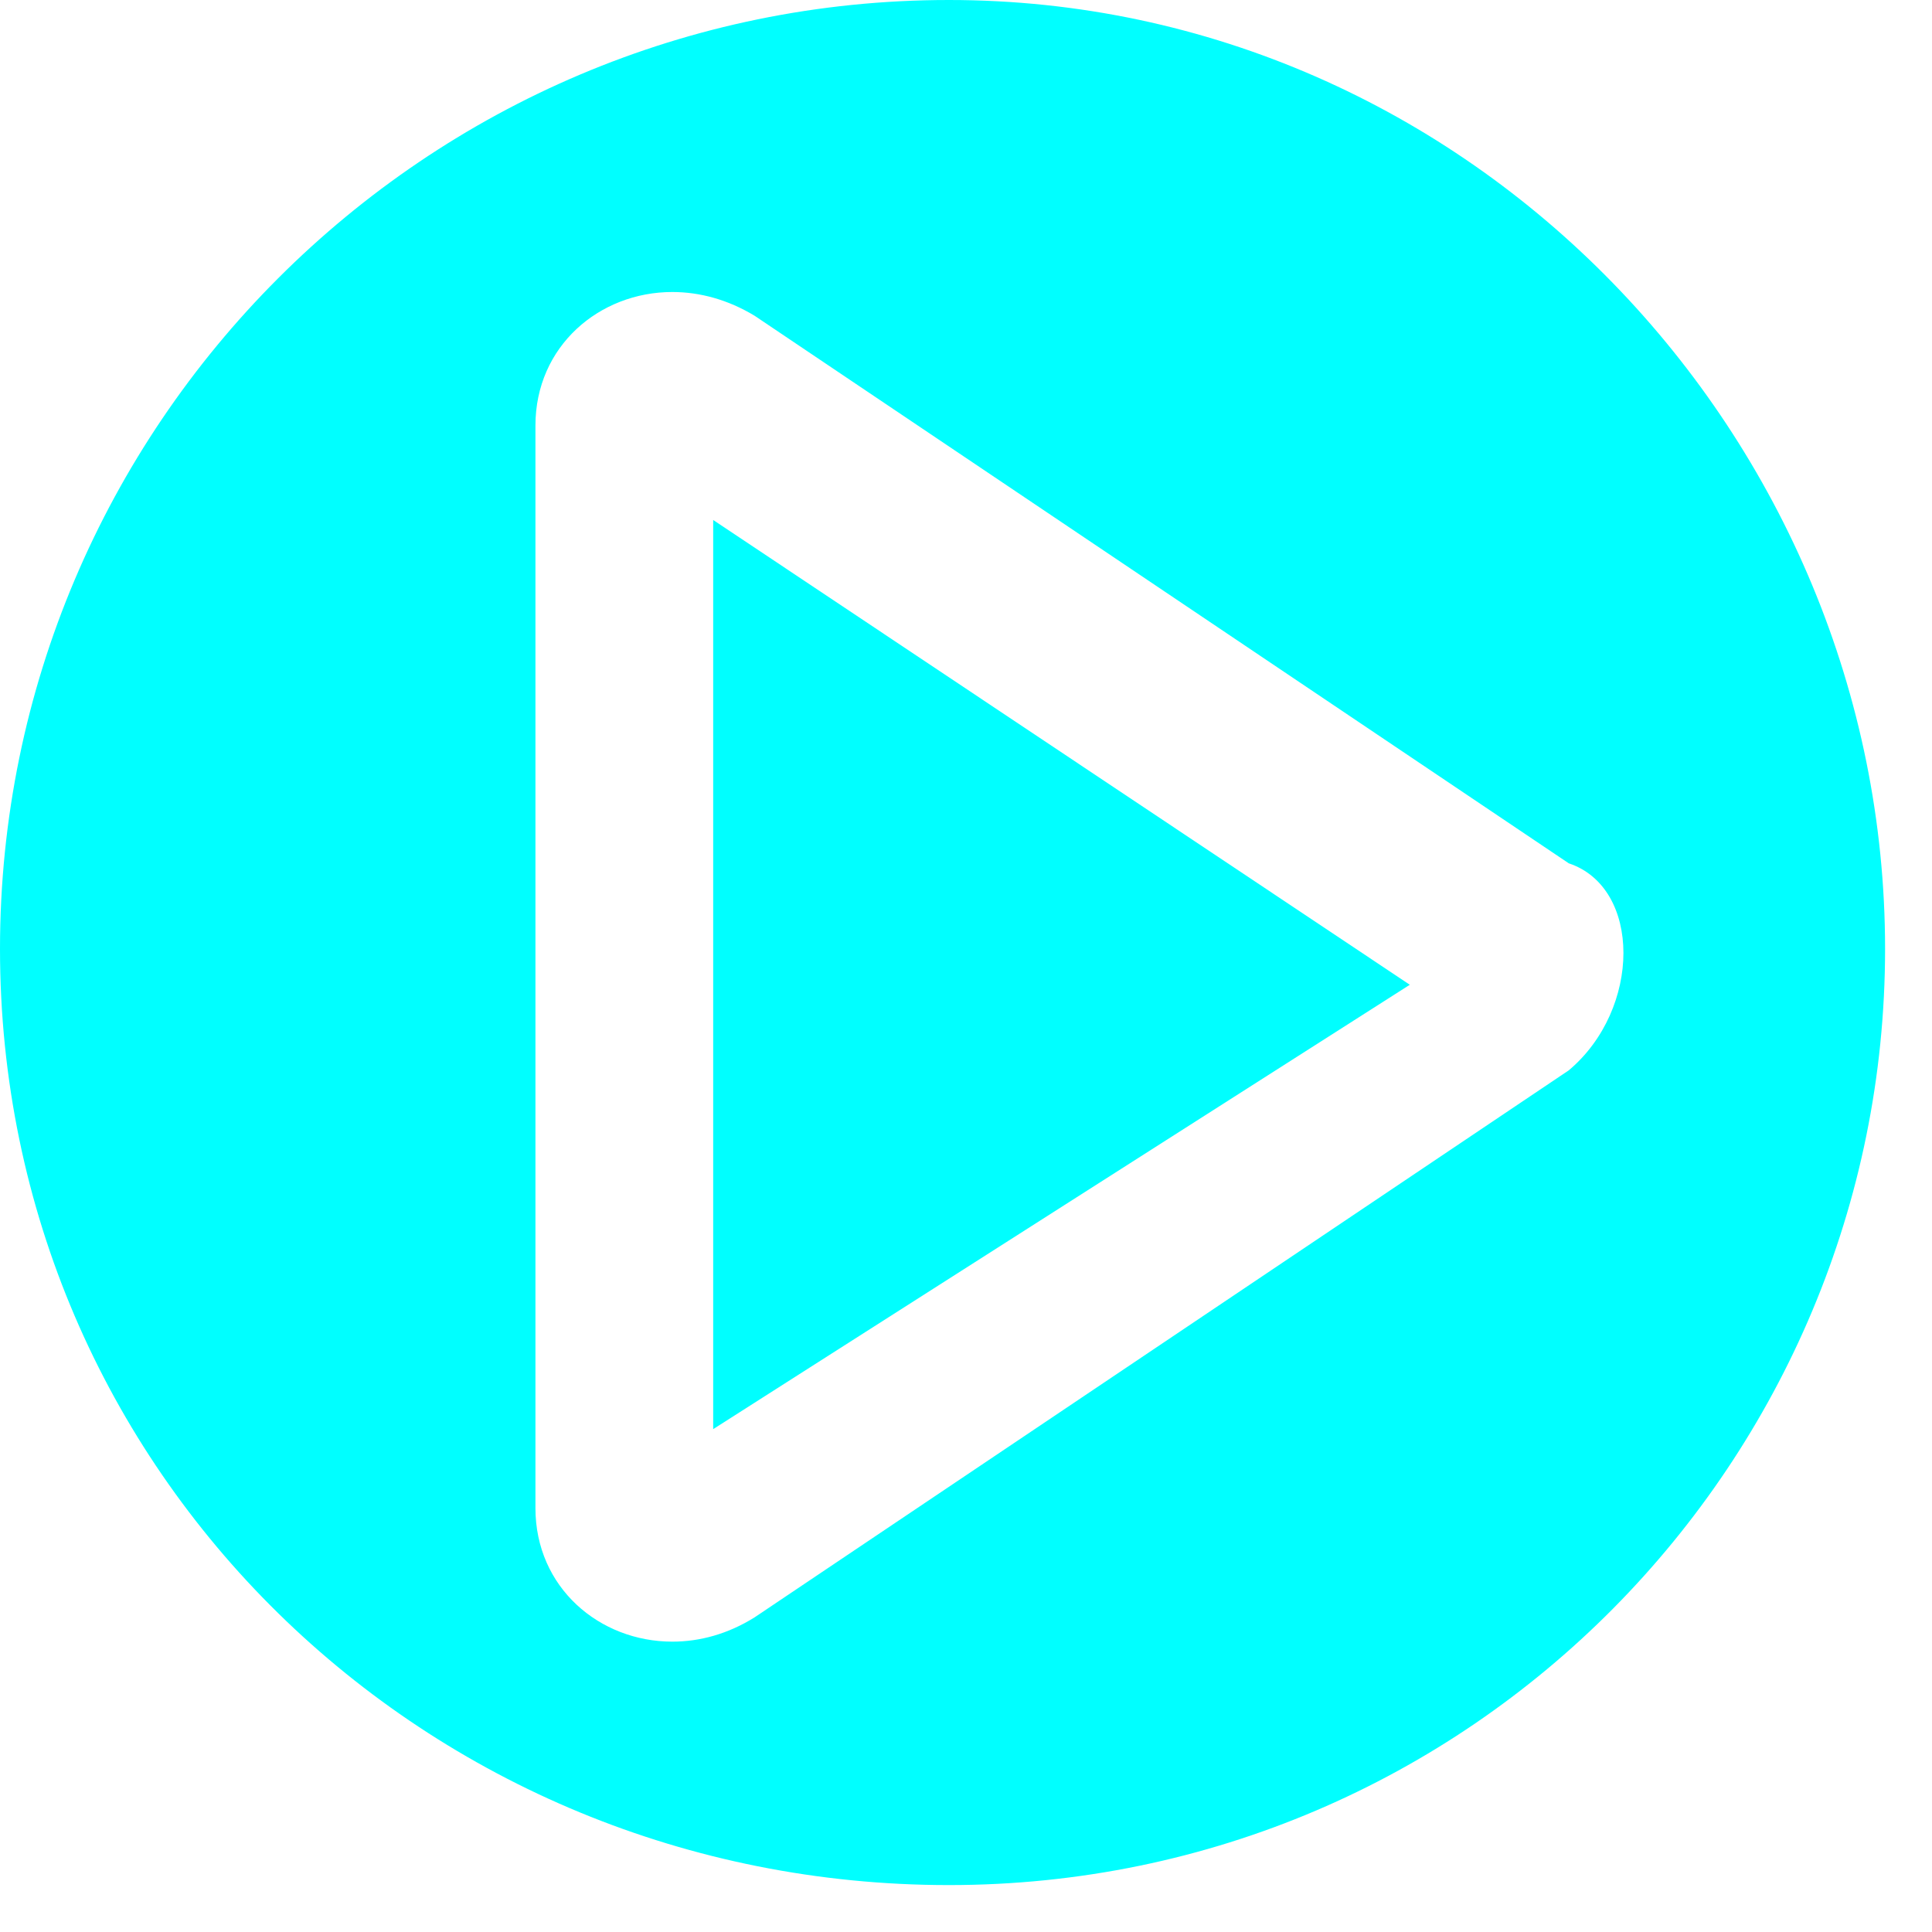
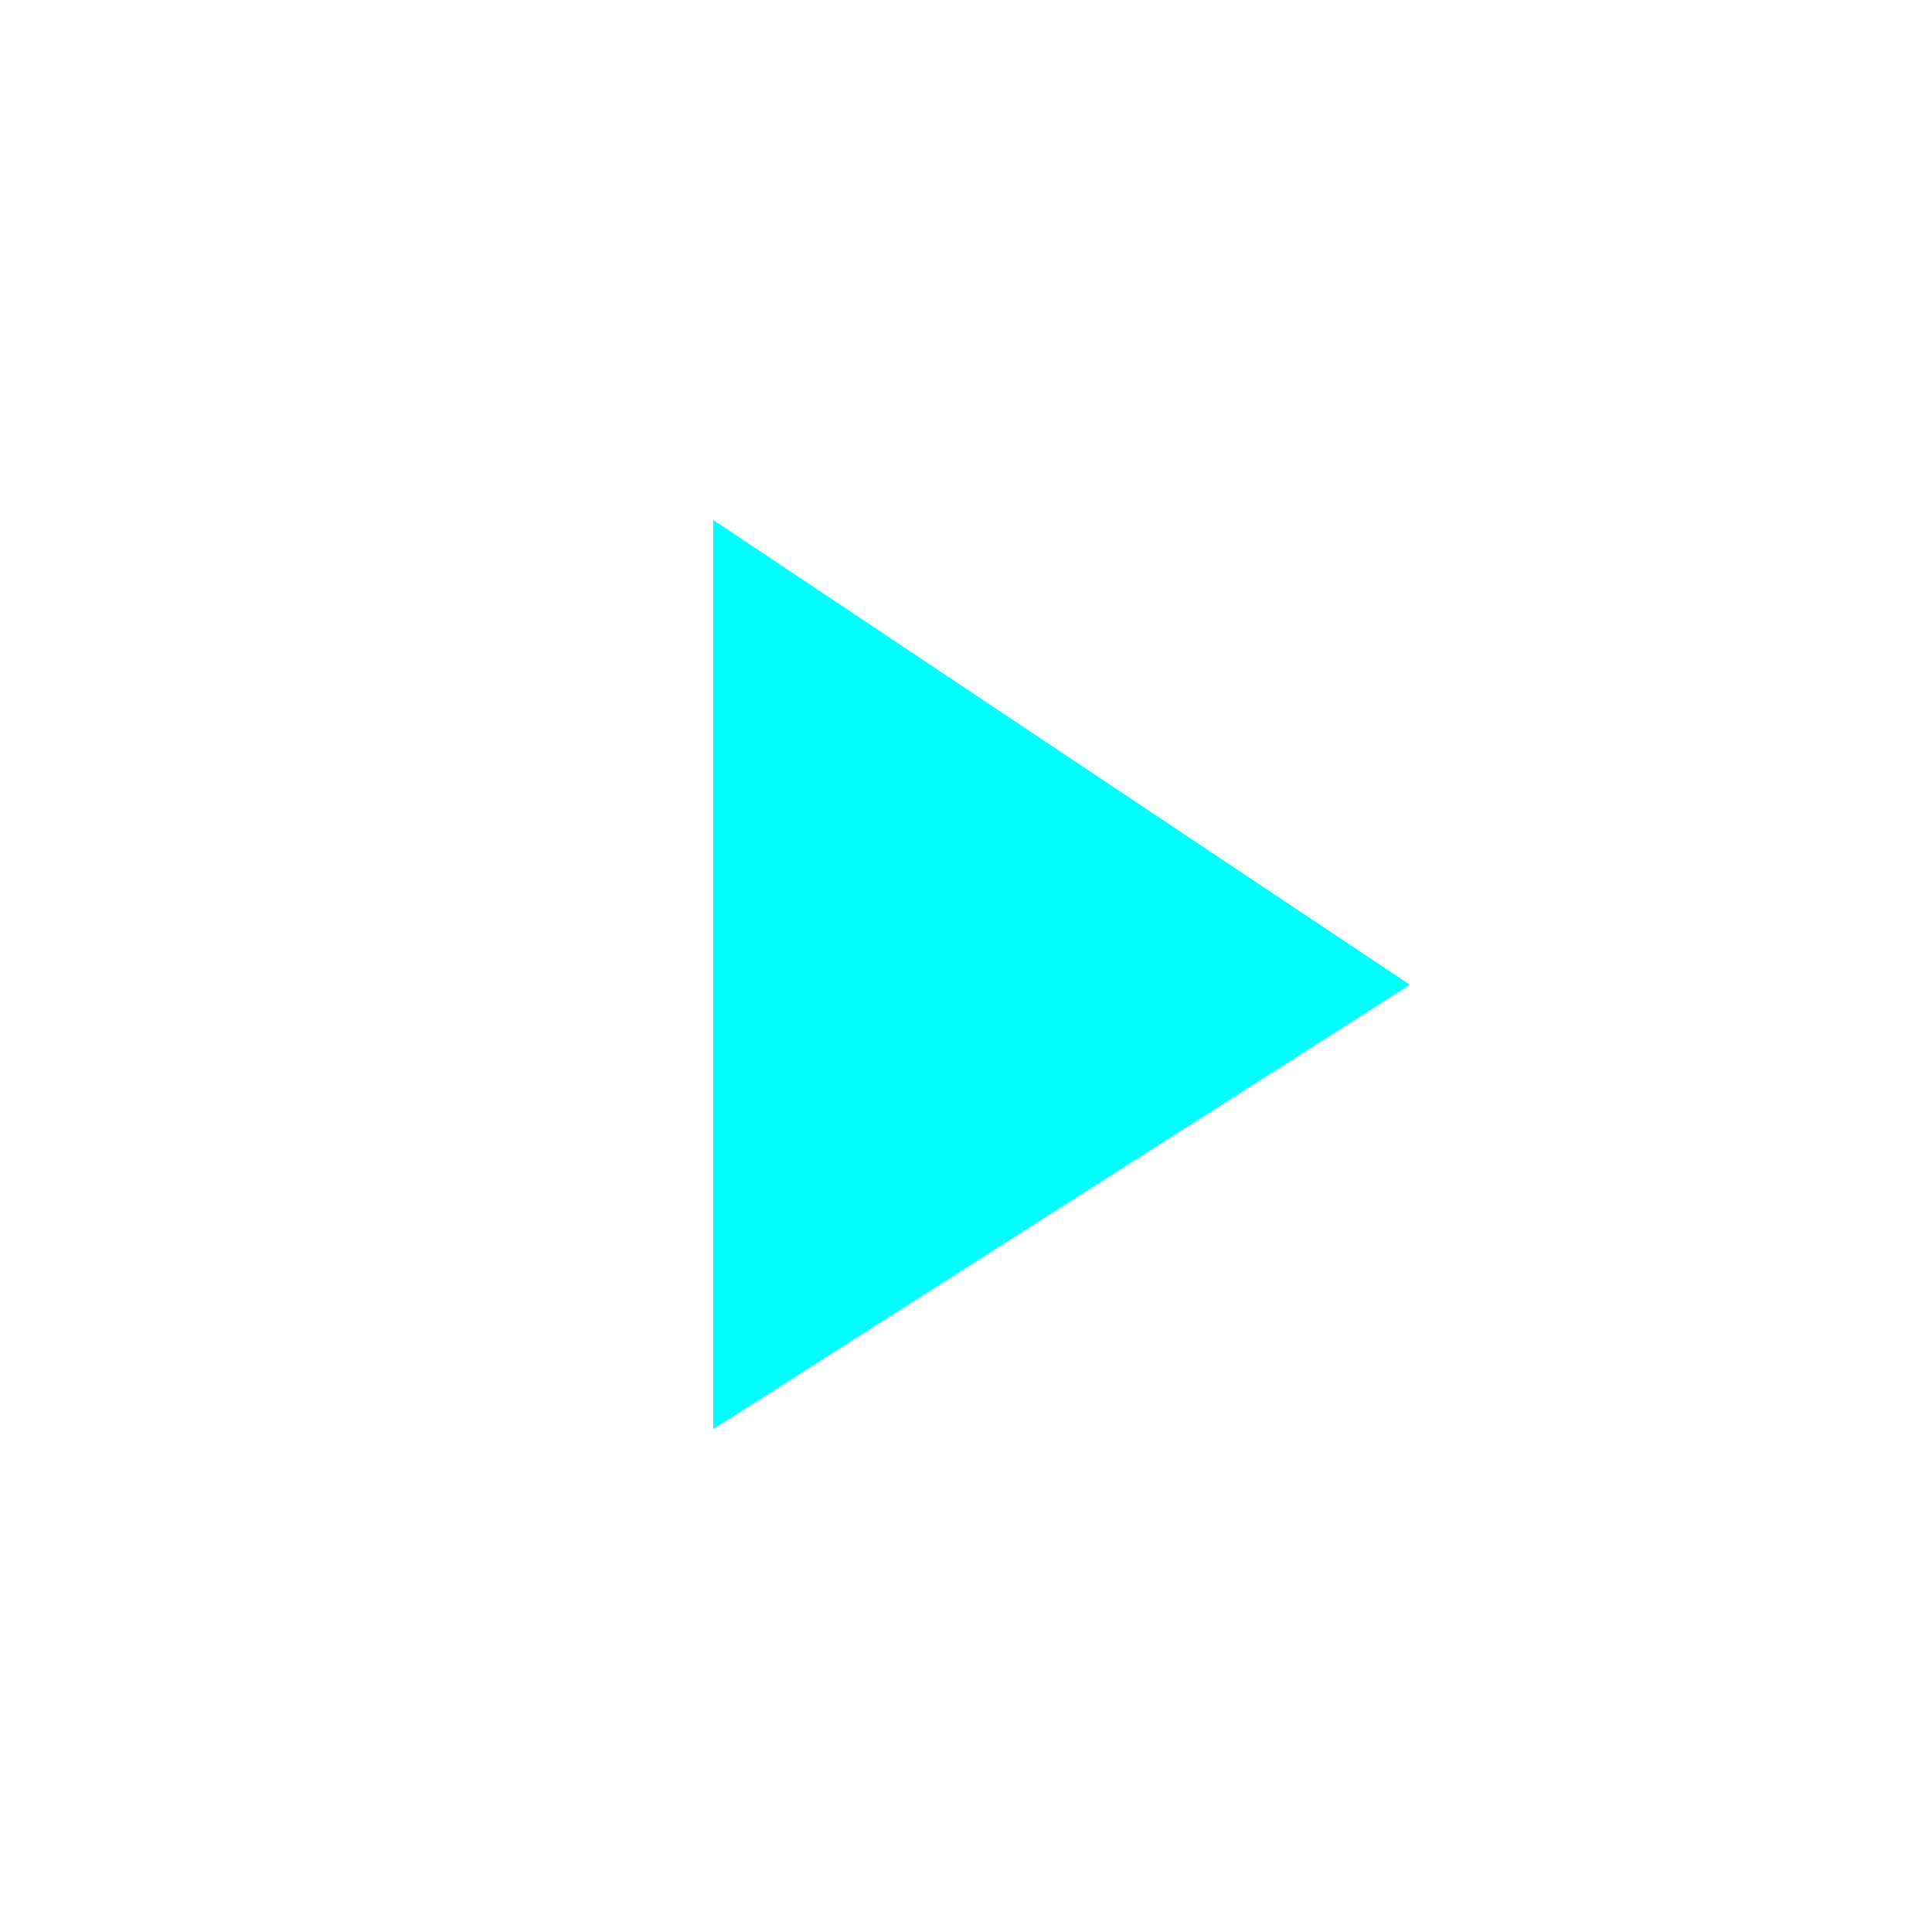
<svg xmlns="http://www.w3.org/2000/svg" width="35" height="35" viewBox="0 0 35 35" fill="none">
  <path d="M12.92 9.42V25.89L25.54 17.84L12.92 9.42Z" fill="#00FFFF" />
-   <path d="M12.18 5.29C12.68 5.29 13.19 5.43 13.67 5.72L28.42 15.64C29.74 16.08 29.74 18.28 28.42 19.39L13.67 29.3C13.19 29.6 12.68 29.74 12.18 29.74C10.86 29.74 9.7 28.76 9.7 27.32V7.71C9.7 6.27 10.86 5.29 12.18 5.29ZM17.19 0C7.71 0 0 7.71 0 17.19C0 26.67 7.71 34.15 17.19 34.15C26.67 34.15 34.15 26.44 34.15 17.19C34.15 7.94 26.65 0 17.19 0Z" fill="#00FFFF" />
</svg>